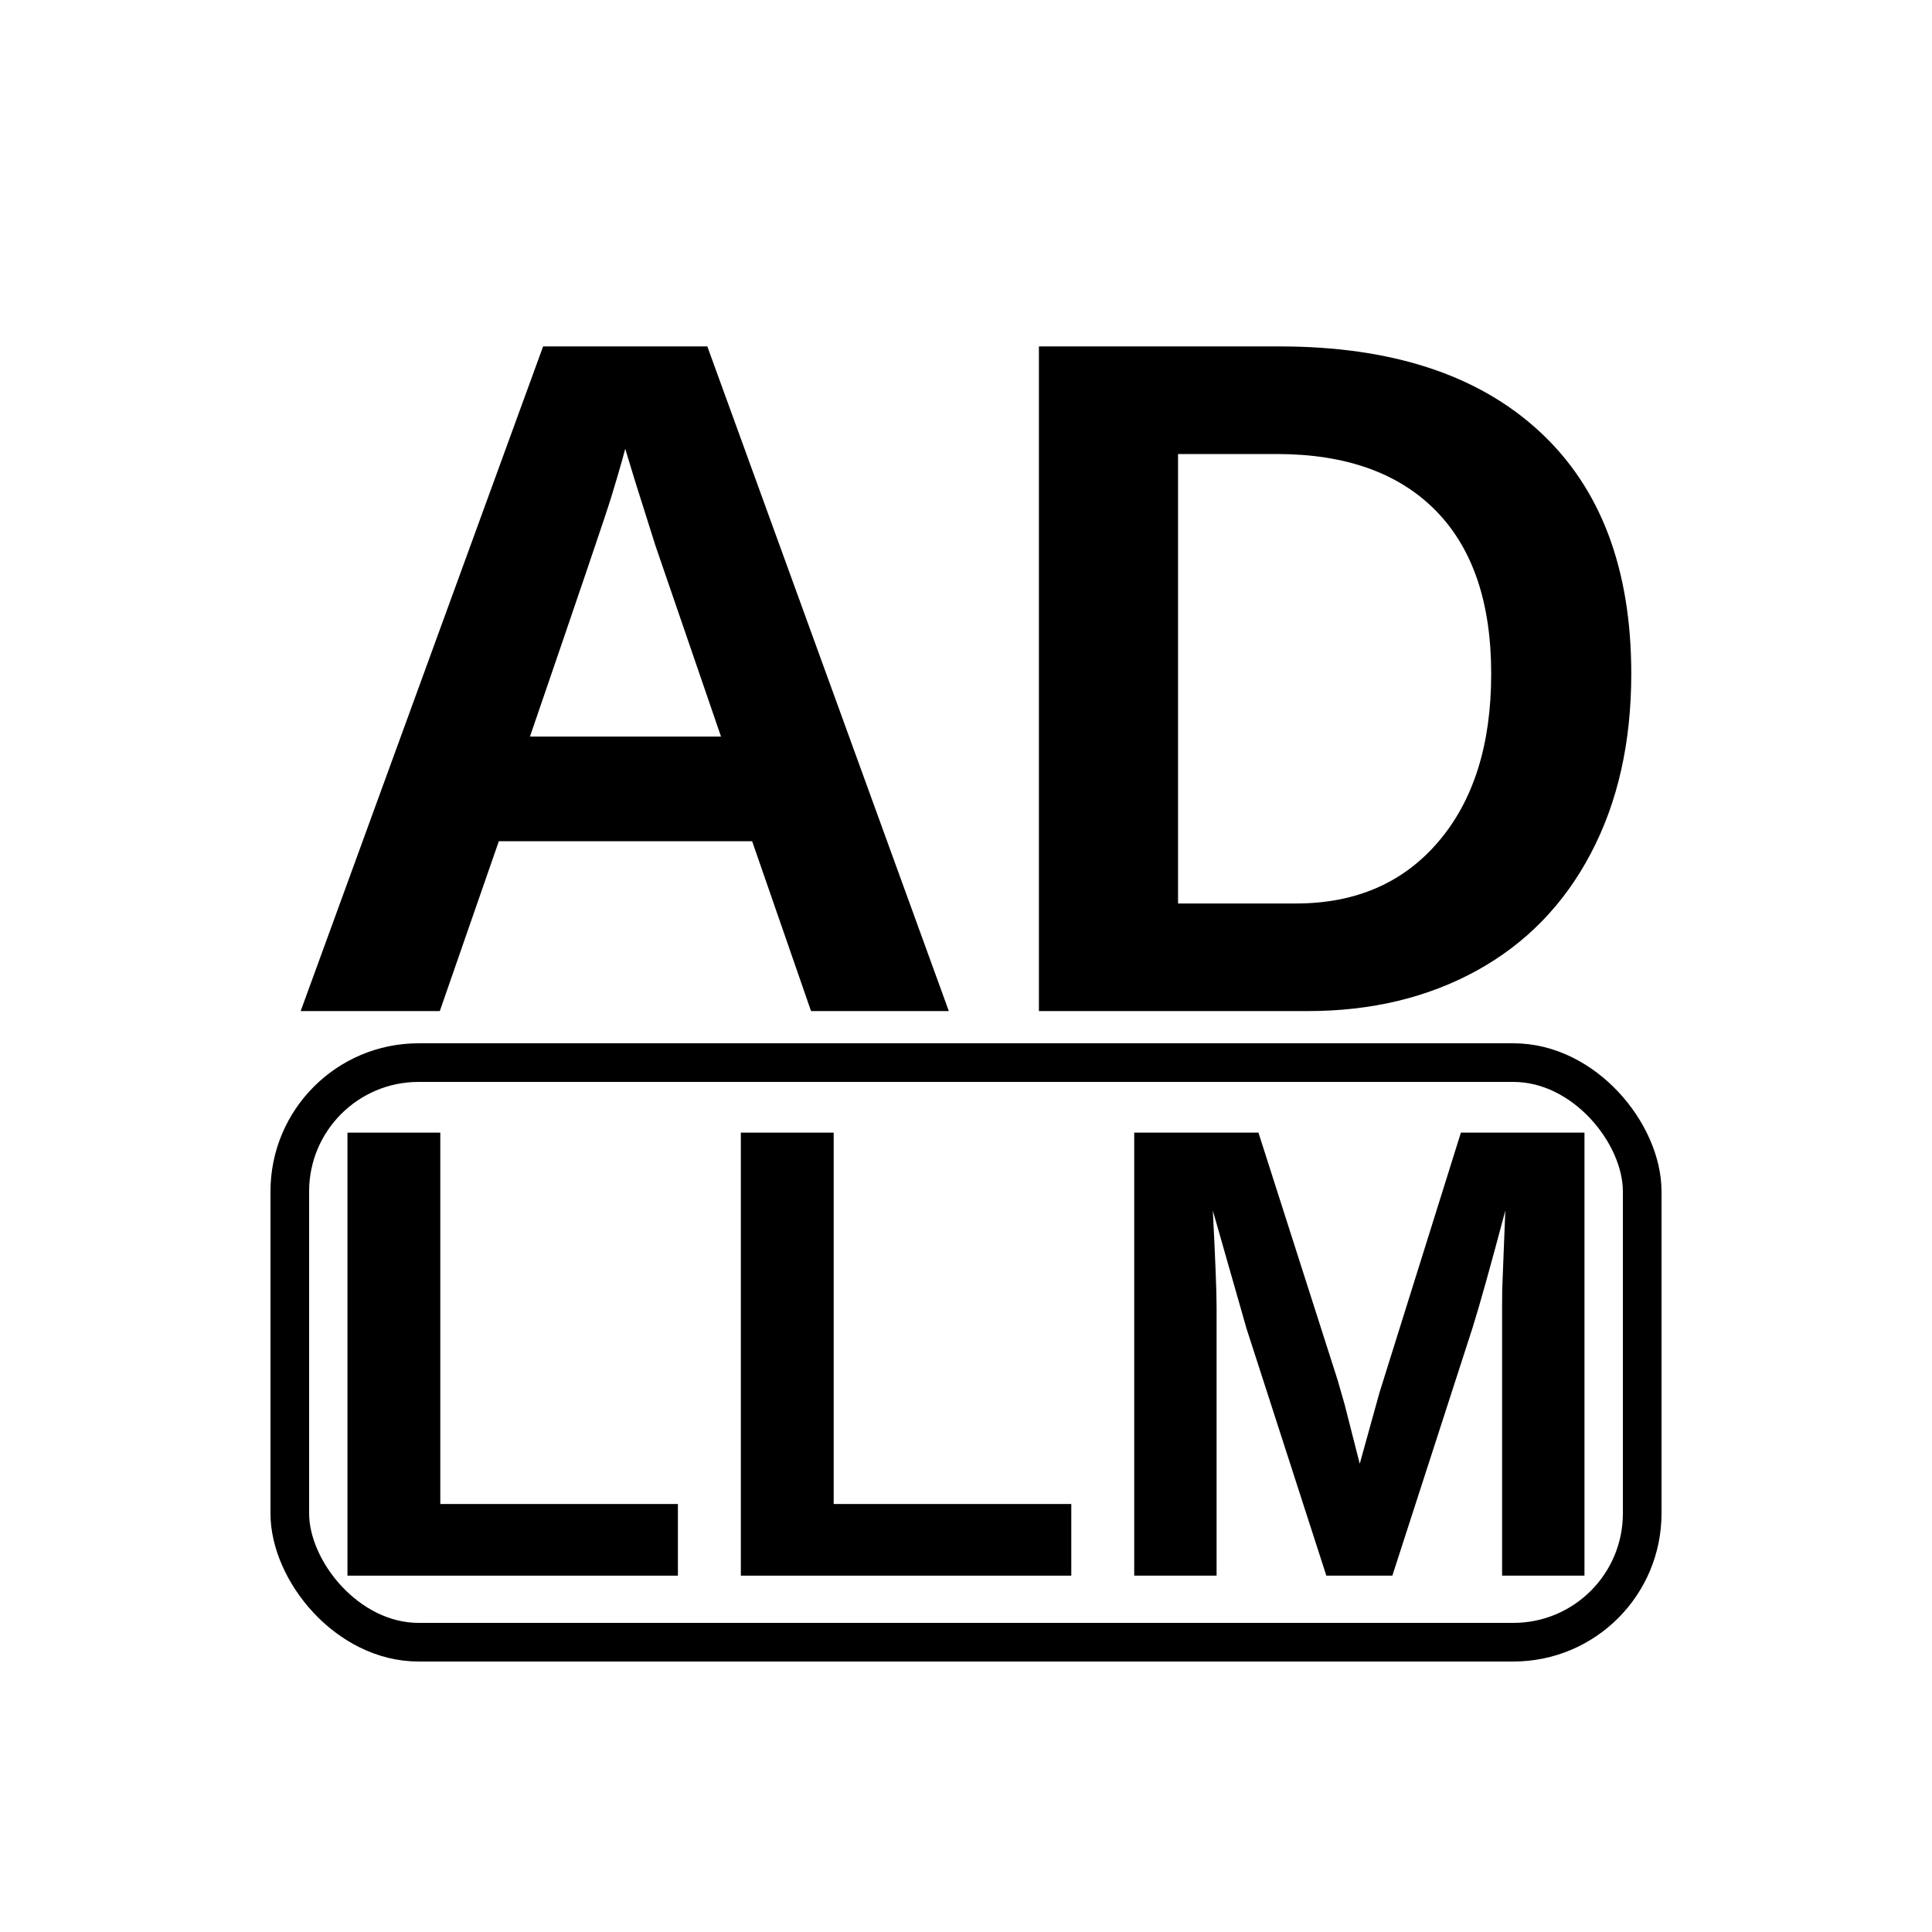
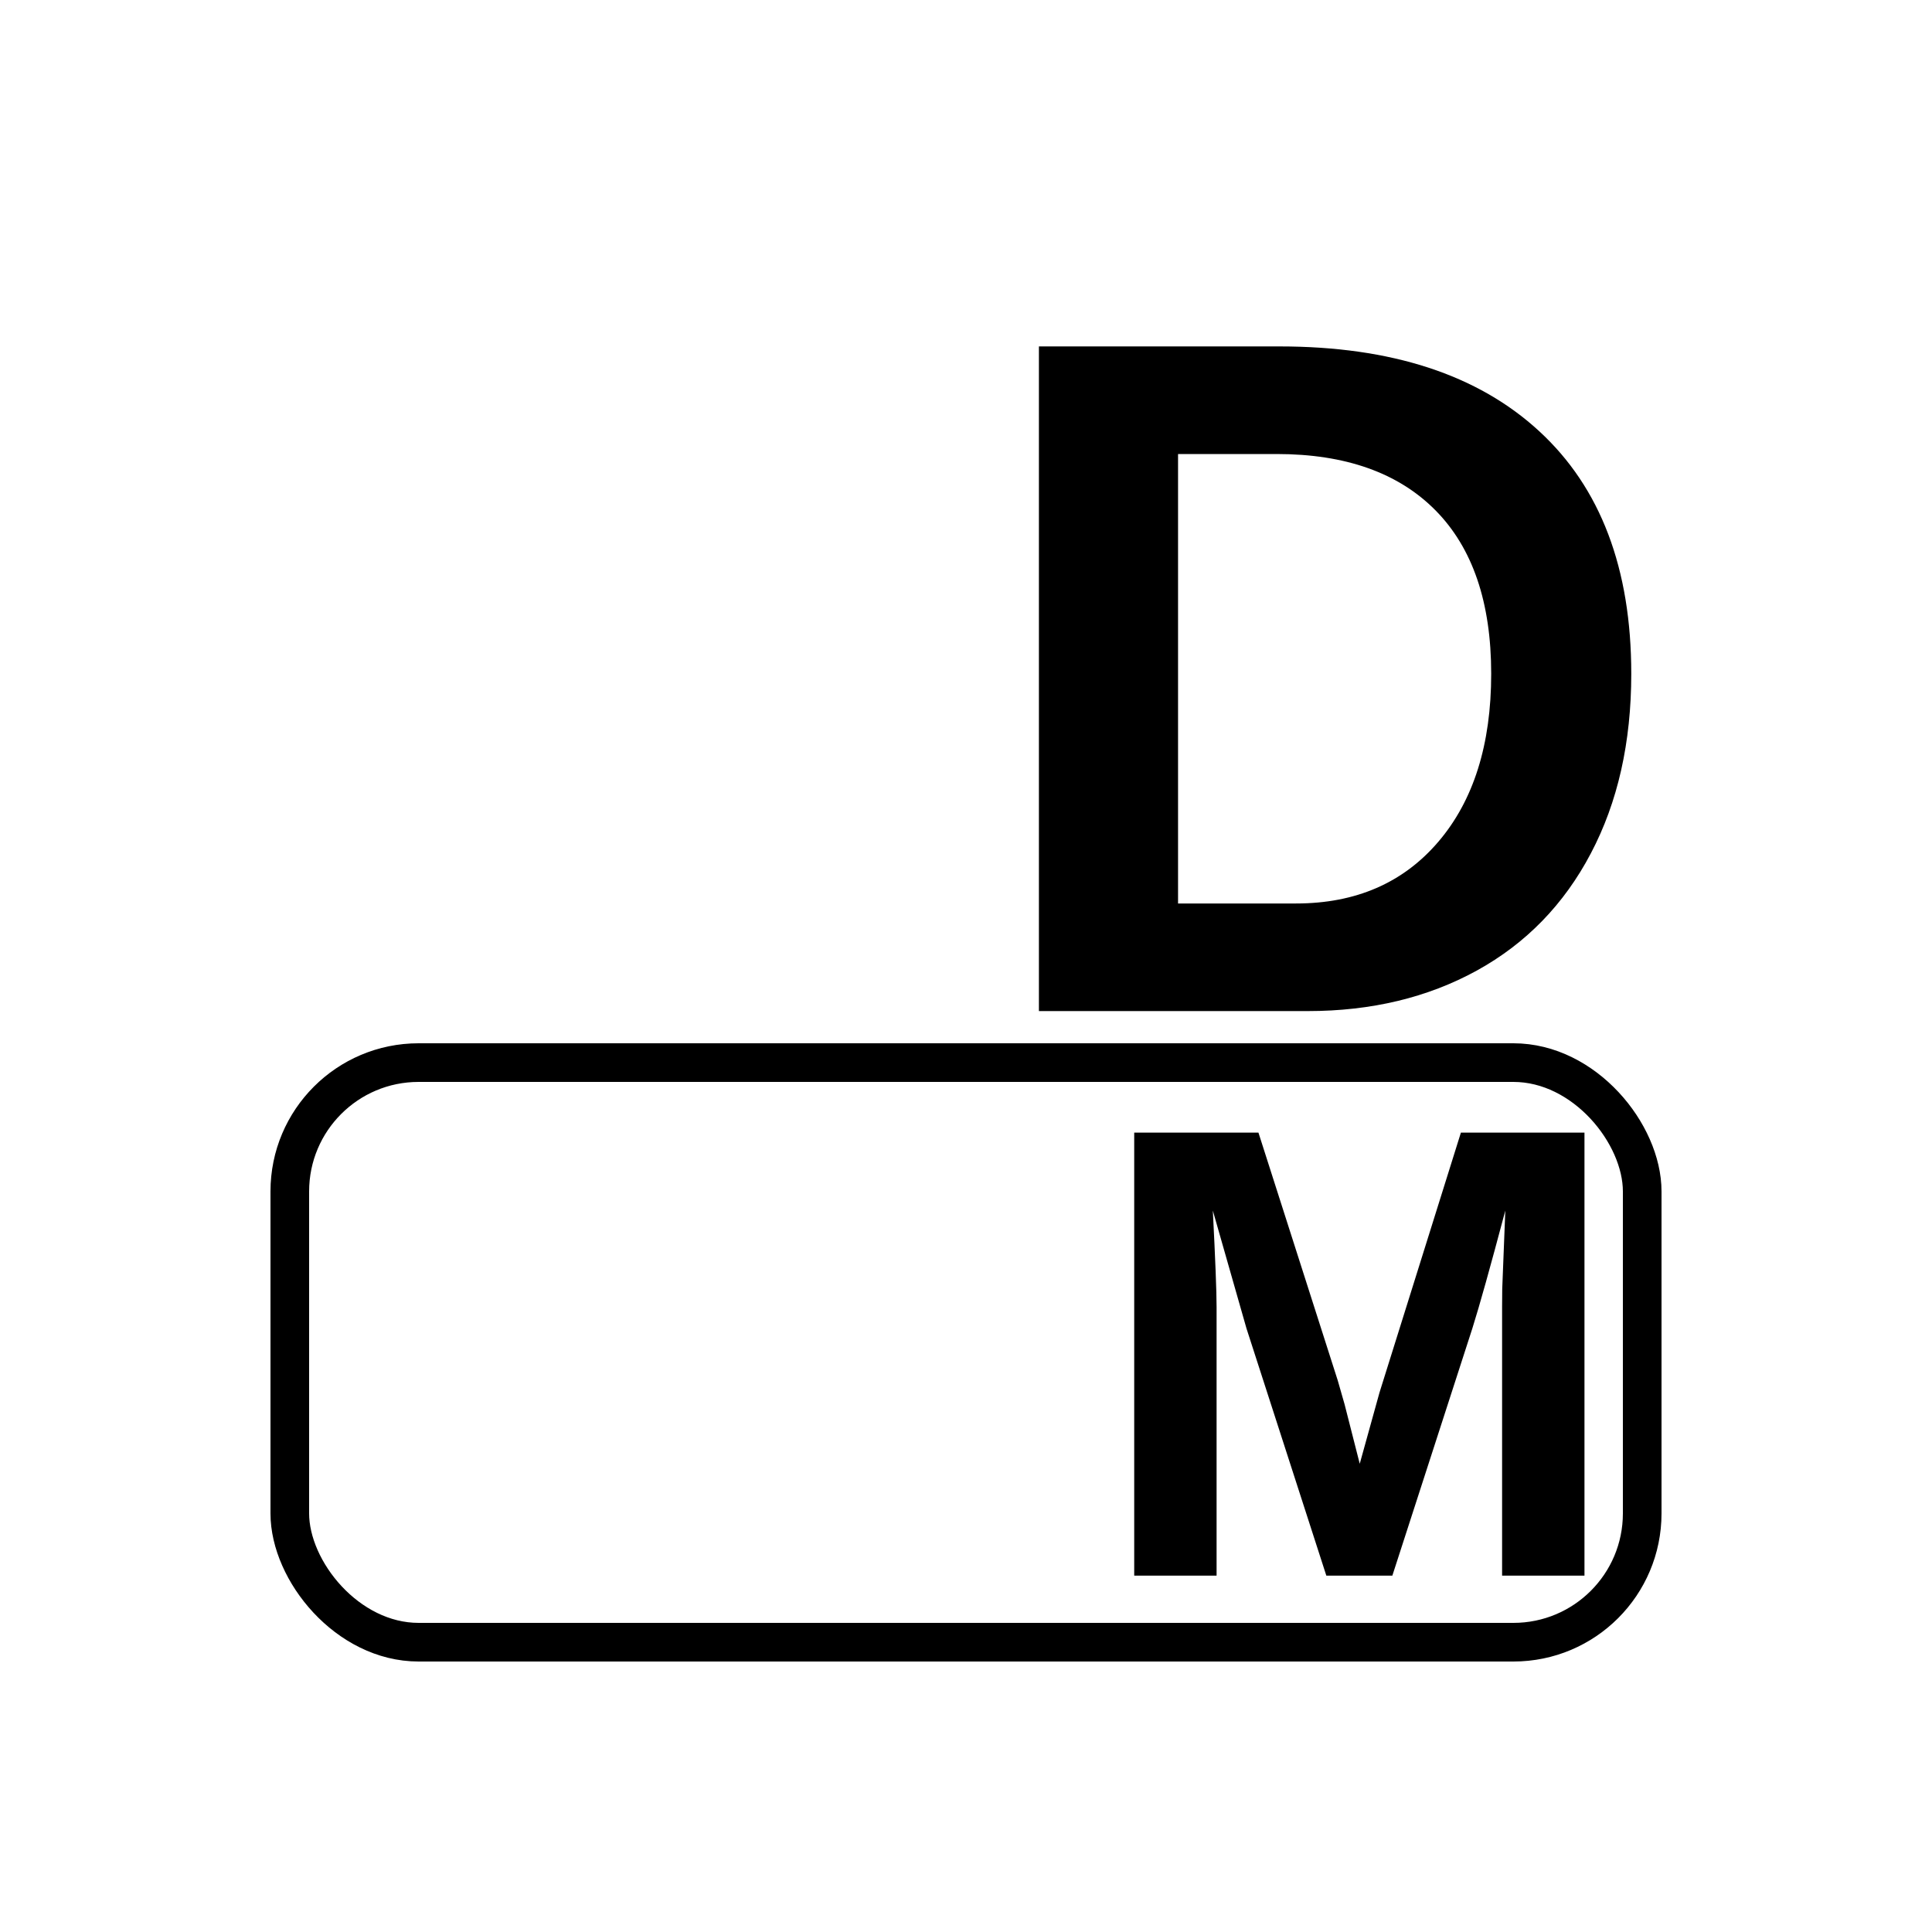
<svg xmlns="http://www.w3.org/2000/svg" xmlns:xlink="http://www.w3.org/1999/xlink" width="225" height="225" viewBox="0 0 225 225">
  <defs>
    <g>
      <g id="glyph-0-0">
-         <path d="M 62.234 0 L 55.375 -19.781 L 25.875 -19.781 L 19 0 L 2.797 0 L 31.031 -77.406 L 50.156 -77.406 L 78.281 0 Z M 40.594 -65.484 L 40.266 -64.266 C 39.898 -62.953 39.457 -61.453 38.938 -59.766 C 38.426 -58.078 35.281 -48.812 29.5 -31.969 L 51.75 -31.969 L 44.109 -54.219 L 41.75 -61.688 Z M 40.594 -65.484 " />
-       </g>
+         </g>
      <g id="glyph-0-1">
        <path d="M 76.516 -39.281 C 76.516 -31.289 74.945 -24.32 71.812 -18.375 C 68.688 -12.426 64.258 -7.875 58.531 -4.719 C 52.801 -1.57 46.238 0 38.844 0 L 7.531 0 L 7.531 -77.406 L 35.547 -77.406 C 48.578 -77.406 58.66 -74.113 65.797 -67.531 C 72.941 -60.957 76.516 -51.539 76.516 -39.281 Z M 60.203 -39.281 C 60.203 -47.594 58.039 -53.938 53.719 -58.312 C 49.395 -62.688 43.227 -64.875 35.219 -64.875 L 23.734 -64.875 L 23.734 -12.531 L 37.469 -12.531 C 44.426 -12.531 49.953 -14.926 54.047 -19.719 C 58.148 -24.52 60.203 -31.039 60.203 -39.281 Z M 60.203 -39.281 " />
      </g>
      <g id="glyph-1-0">
-         <path d="M 5.016 0 L 5.016 -51.594 L 15.828 -51.594 L 15.828 -8.344 L 43.5 -8.344 L 43.5 0 Z M 5.016 0 " />
-       </g>
+         </g>
      <g id="glyph-1-1">
        <path d="M 47.859 0 L 47.859 -31.281 C 47.859 -31.988 47.863 -32.691 47.875 -33.391 C 47.895 -34.098 48.016 -37.141 48.234 -42.516 C 46.492 -35.953 45.211 -31.375 44.391 -28.781 L 35.078 0 L 27.391 0 L 18.094 -28.781 L 14.172 -42.516 C 14.461 -36.848 14.609 -33.102 14.609 -31.281 L 14.609 0 L 5.016 0 L 5.016 -51.594 L 19.484 -51.594 L 28.719 -22.734 L 29.516 -19.953 L 31.281 -13.031 L 33.578 -21.312 L 43.062 -51.594 L 57.453 -51.594 L 57.453 0 Z M 47.859 0 " />
      </g>
    </g>
  </defs>
-   <rect x="-22.5" y="-22.5" width="270" height="270" fill="rgb(100%, 100%, 100%)" fill-opacity="1" />
  <g fill="rgb(0%, 0%, 0%)" fill-opacity="1">
    <use xlink:href="#glyph-0-0" x="32.219" y="117.75" />
  </g>
  <g fill="rgb(0%, 0%, 0%)" fill-opacity="1">
    <use xlink:href="#glyph-0-1" x="113.461" y="117.75" />
  </g>
  <g fill="rgb(0%, 0%, 0%)" fill-opacity="1">
    <use xlink:href="#glyph-1-0" x="35.449" y="183.5" />
  </g>
  <g fill="rgb(0%, 0%, 0%)" fill-opacity="1">
    <use xlink:href="#glyph-1-0" x="81.262" y="183.5" />
  </g>
  <g fill="rgb(0%, 0%, 0%)" fill-opacity="1">
    <use xlink:href="#glyph-1-1" x="127.074" y="183.5" />
  </g>
  <path fill="none" stroke-width="6" stroke-linecap="butt" stroke-linejoin="miter" stroke="rgb(0%, 0%, 0%)" stroke-opacity="1" stroke-miterlimit="4" d="M 65 165 L 235 165 C 246.047 165 255 176.047 255 185 L 255 235 C 255 246.047 246.047 255 235 255 L 65 255 C 53.953 255 45 243.953 45 235 L 45 185 C 45 173.953 53.953 165 65 165 Z M 65 165 " transform="matrix(0.75, 0, 0, 0.75, 0, 0)" />
</svg>